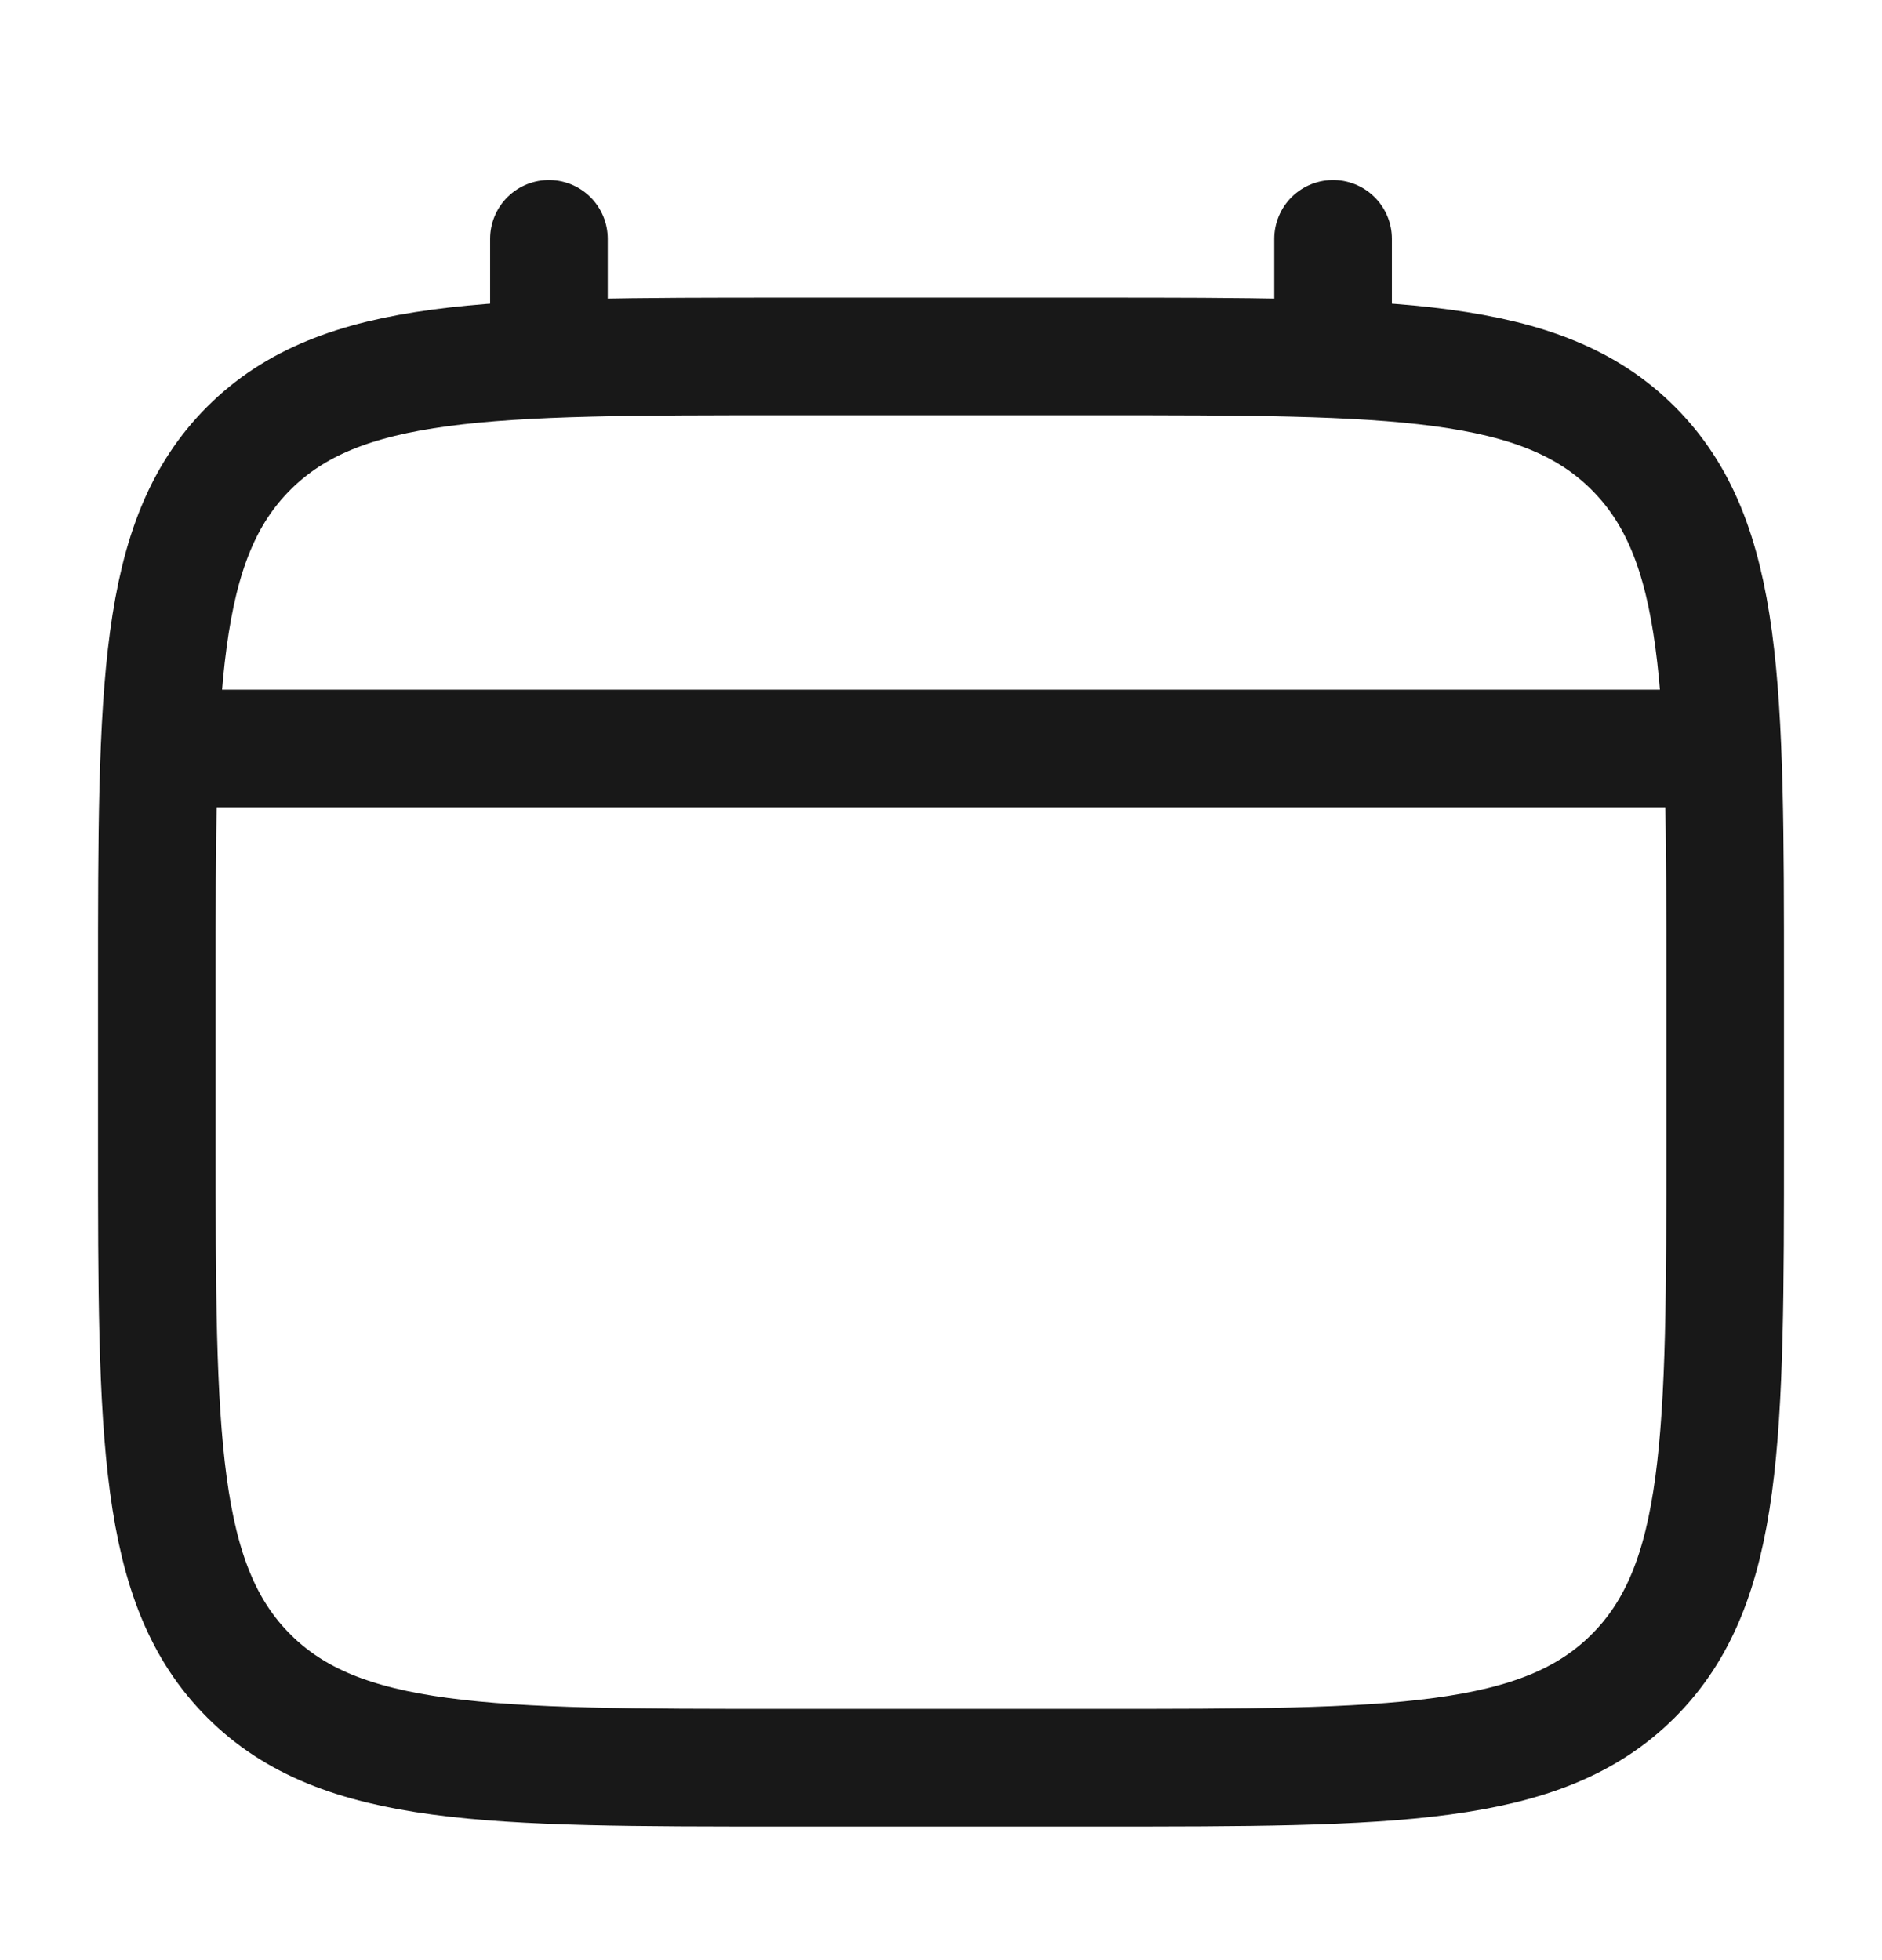
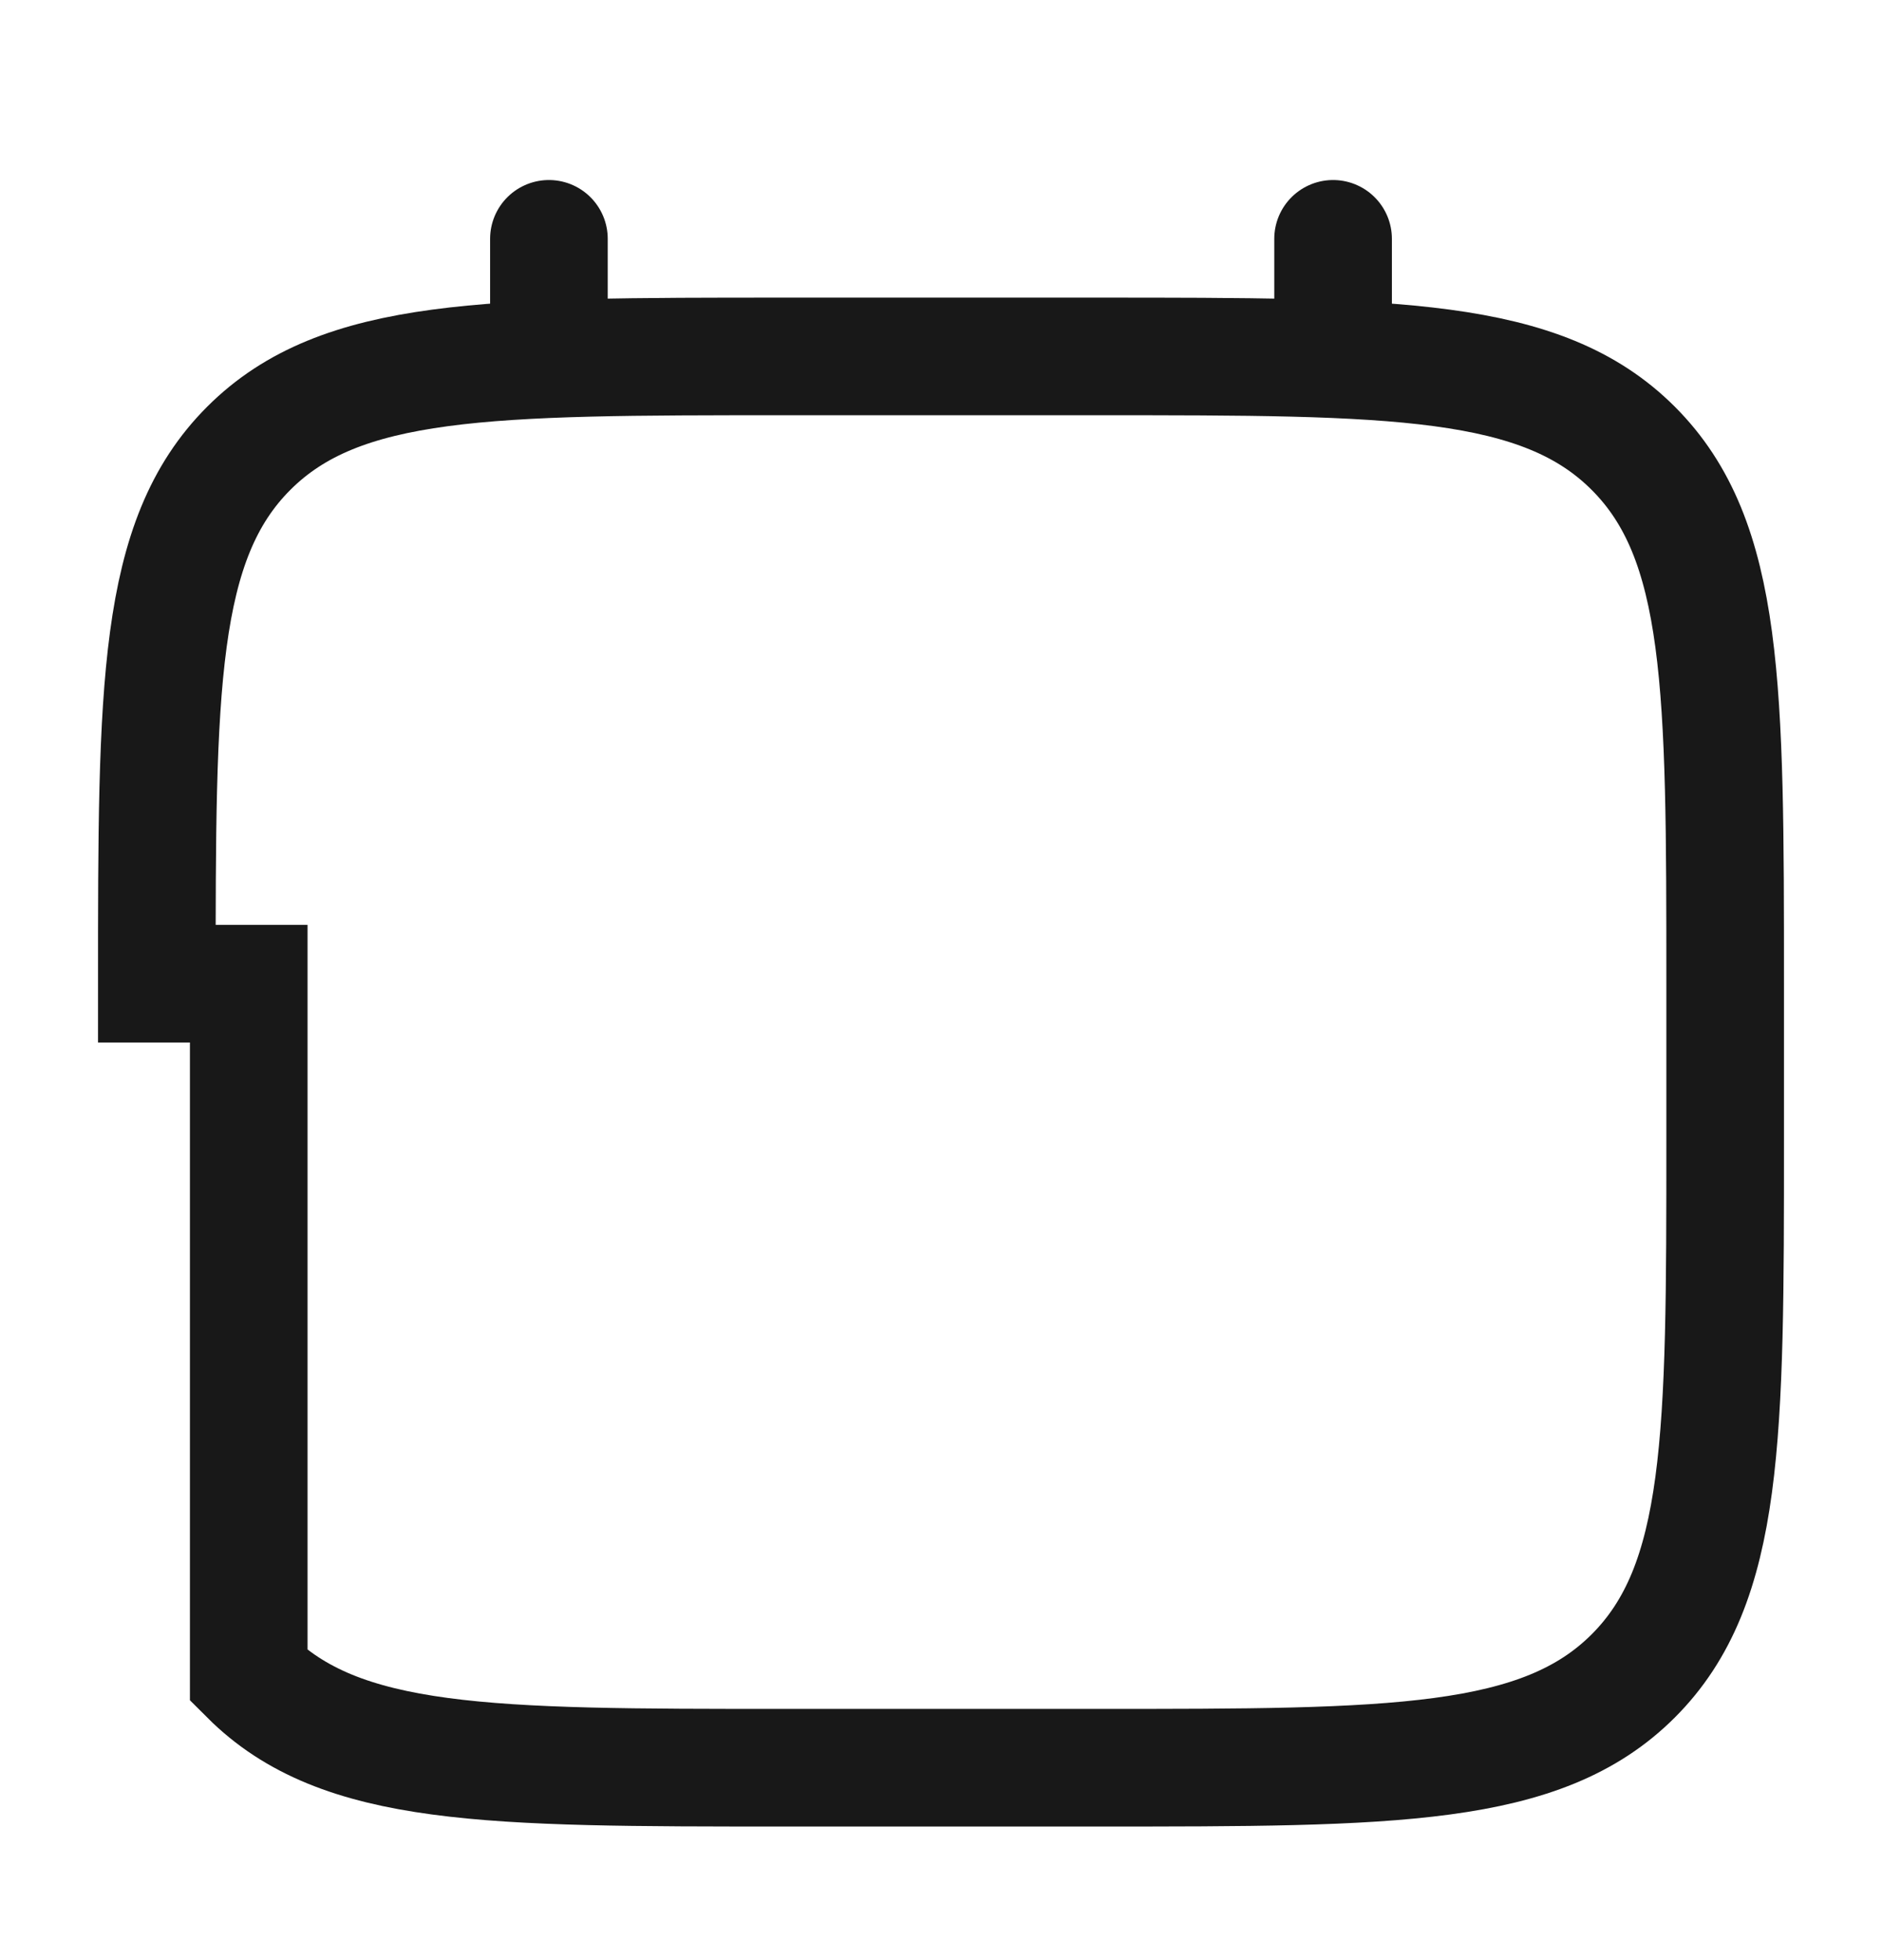
<svg xmlns="http://www.w3.org/2000/svg" width="24" height="25" viewBox="0 0 24 25" fill="none">
-   <path d="M2 12.546C2 8.775 2 6.89 3.172 5.718C4.343 4.546 6.229 4.546 10 4.546H14C17.771 4.546 19.657 4.546 20.828 5.718C22 6.89 22 8.775 22 12.546V14.546C22 18.318 22 20.203 20.828 21.375C19.657 22.546 17.771 22.546 14 22.546H10C6.229 22.546 4.343 22.546 3.172 21.375C2 20.203 2 18.318 2 14.546V12.546Z" stroke="#181818" stroke-width="1.5" />
+   <path d="M2 12.546C2 8.775 2 6.89 3.172 5.718C4.343 4.546 6.229 4.546 10 4.546H14C17.771 4.546 19.657 4.546 20.828 5.718C22 6.89 22 8.775 22 12.546V14.546C22 18.318 22 20.203 20.828 21.375C19.657 22.546 17.771 22.546 14 22.546H10C6.229 22.546 4.343 22.546 3.172 21.375V12.546Z" stroke="#181818" stroke-width="1.5" />
  <path d="M7 4.546V3.046" stroke="#181818" stroke-width="1.5" stroke-linecap="round" />
  <path d="M17 4.546V3.046" stroke="#181818" stroke-width="1.5" stroke-linecap="round" />
-   <path d="M2.5 9.546H21.5" stroke="#181818" stroke-width="1.5" stroke-linecap="round" />
</svg>